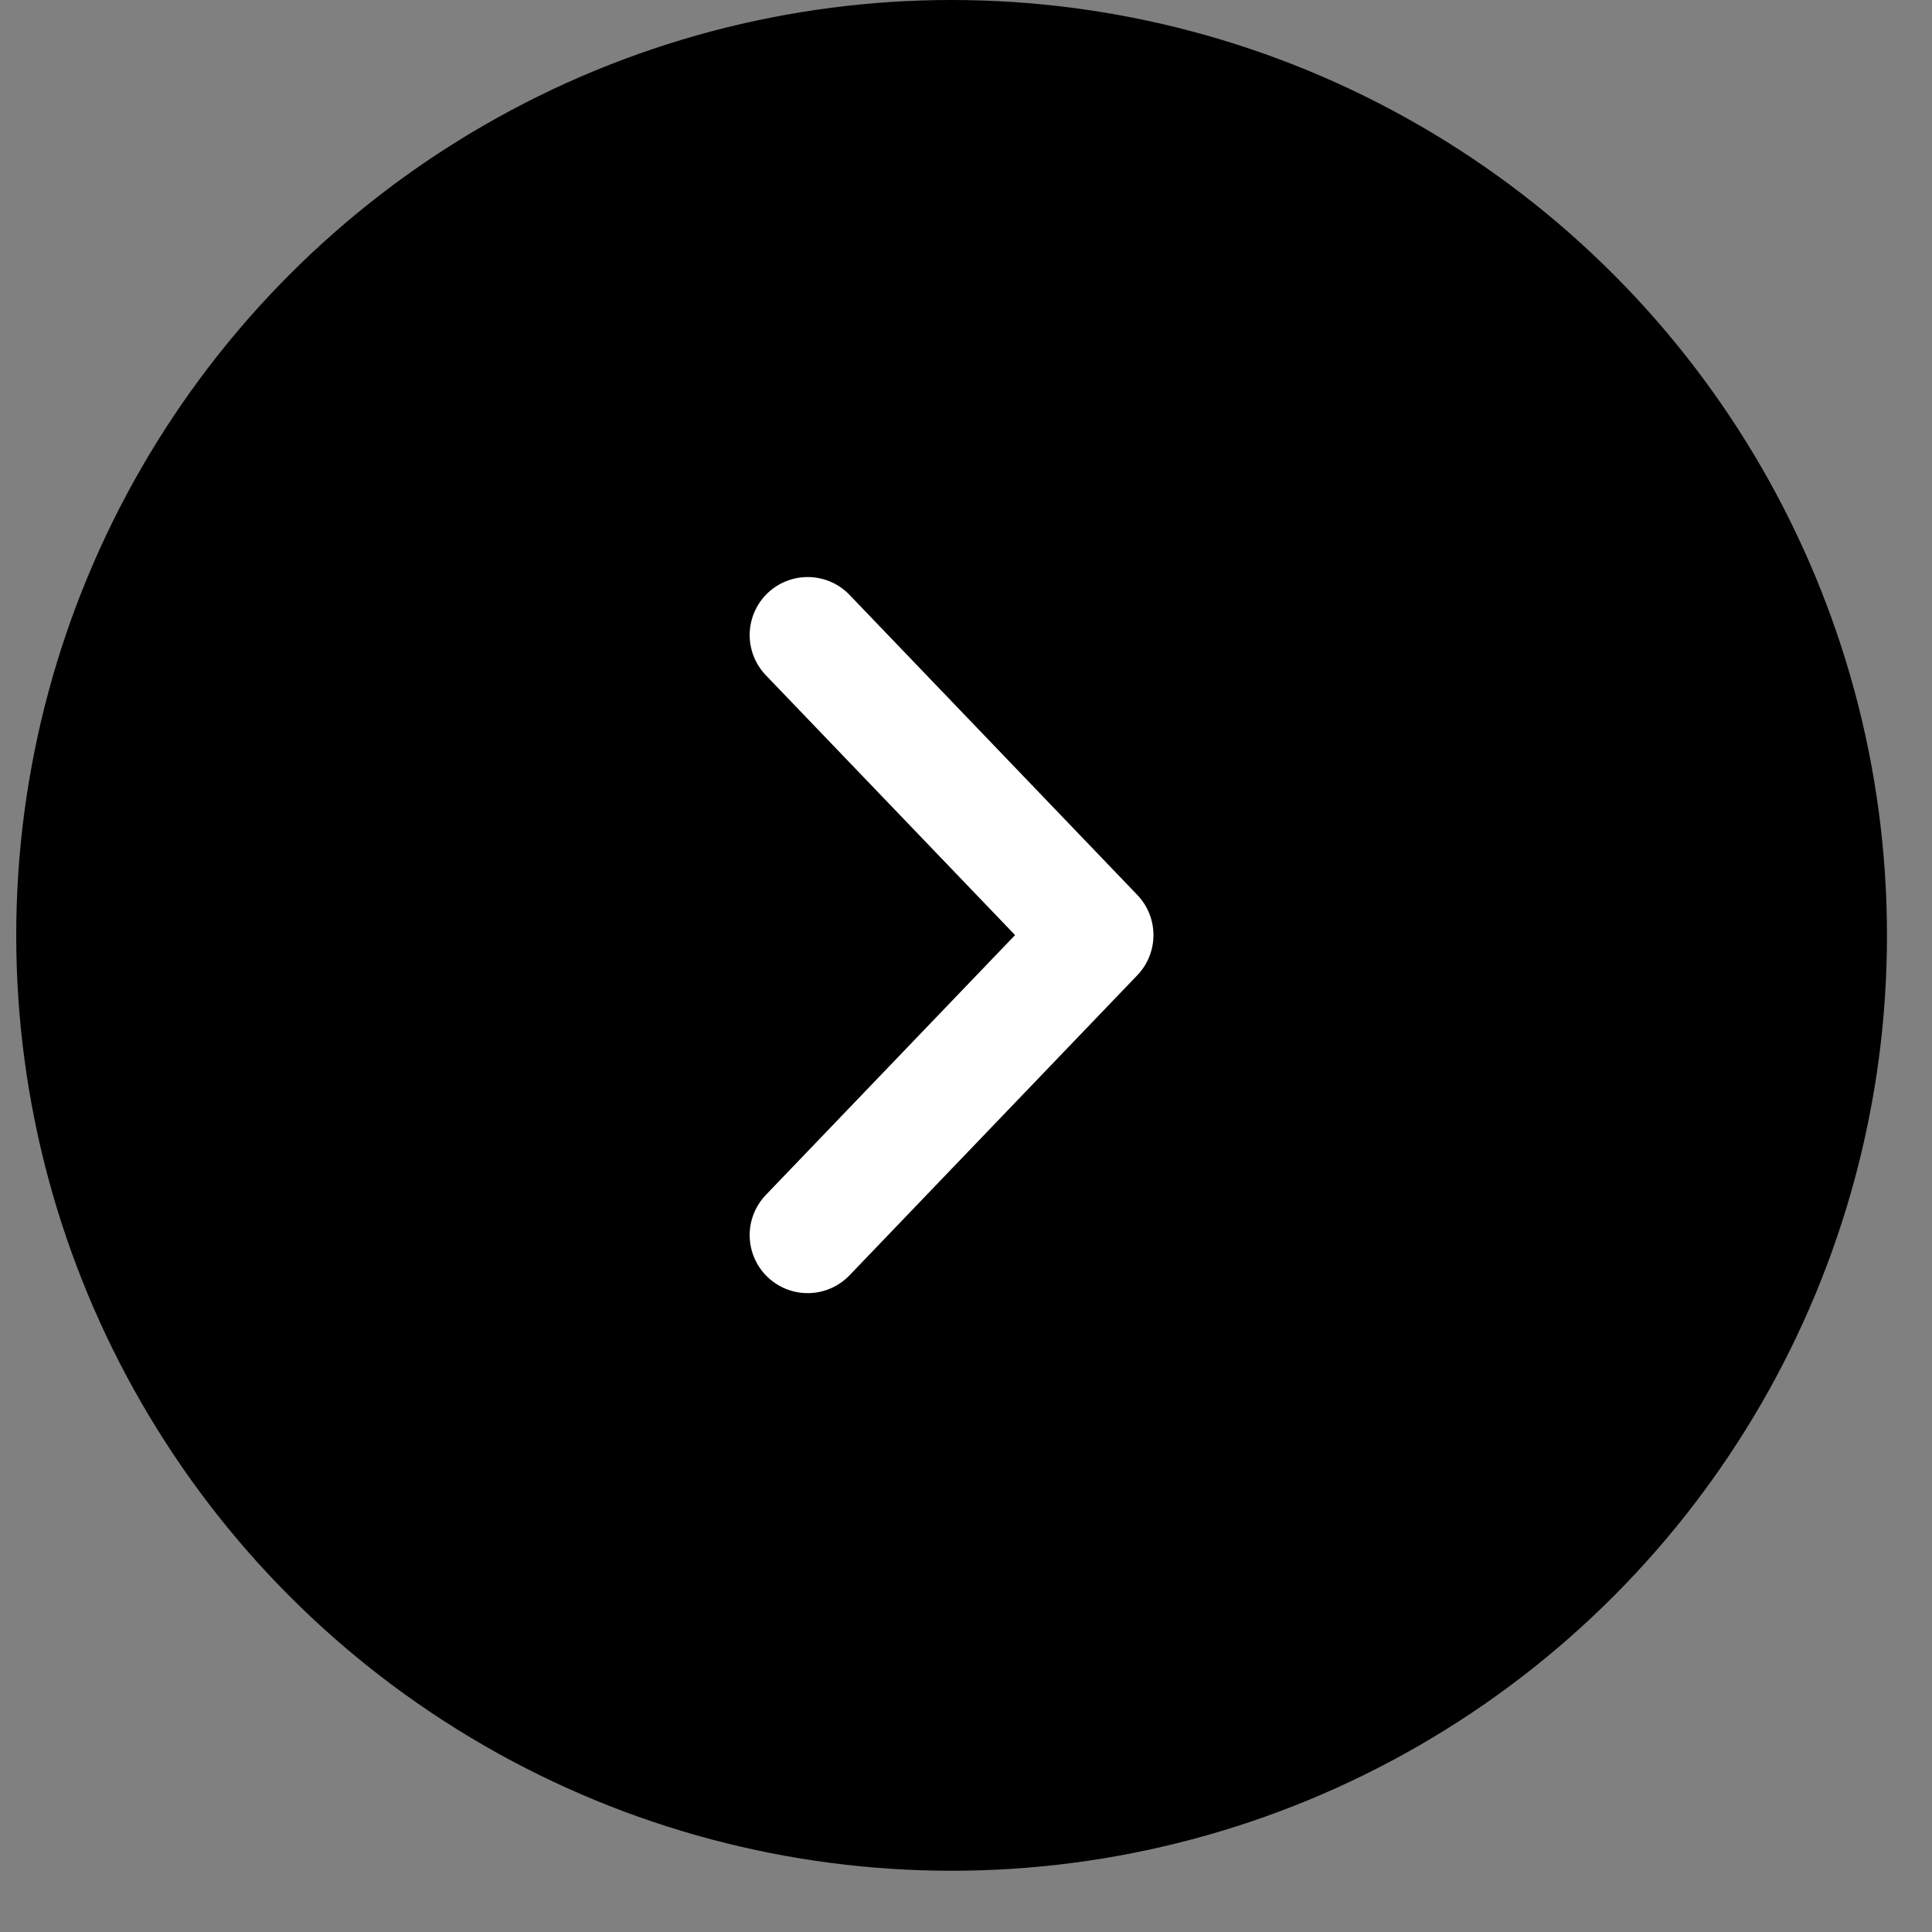
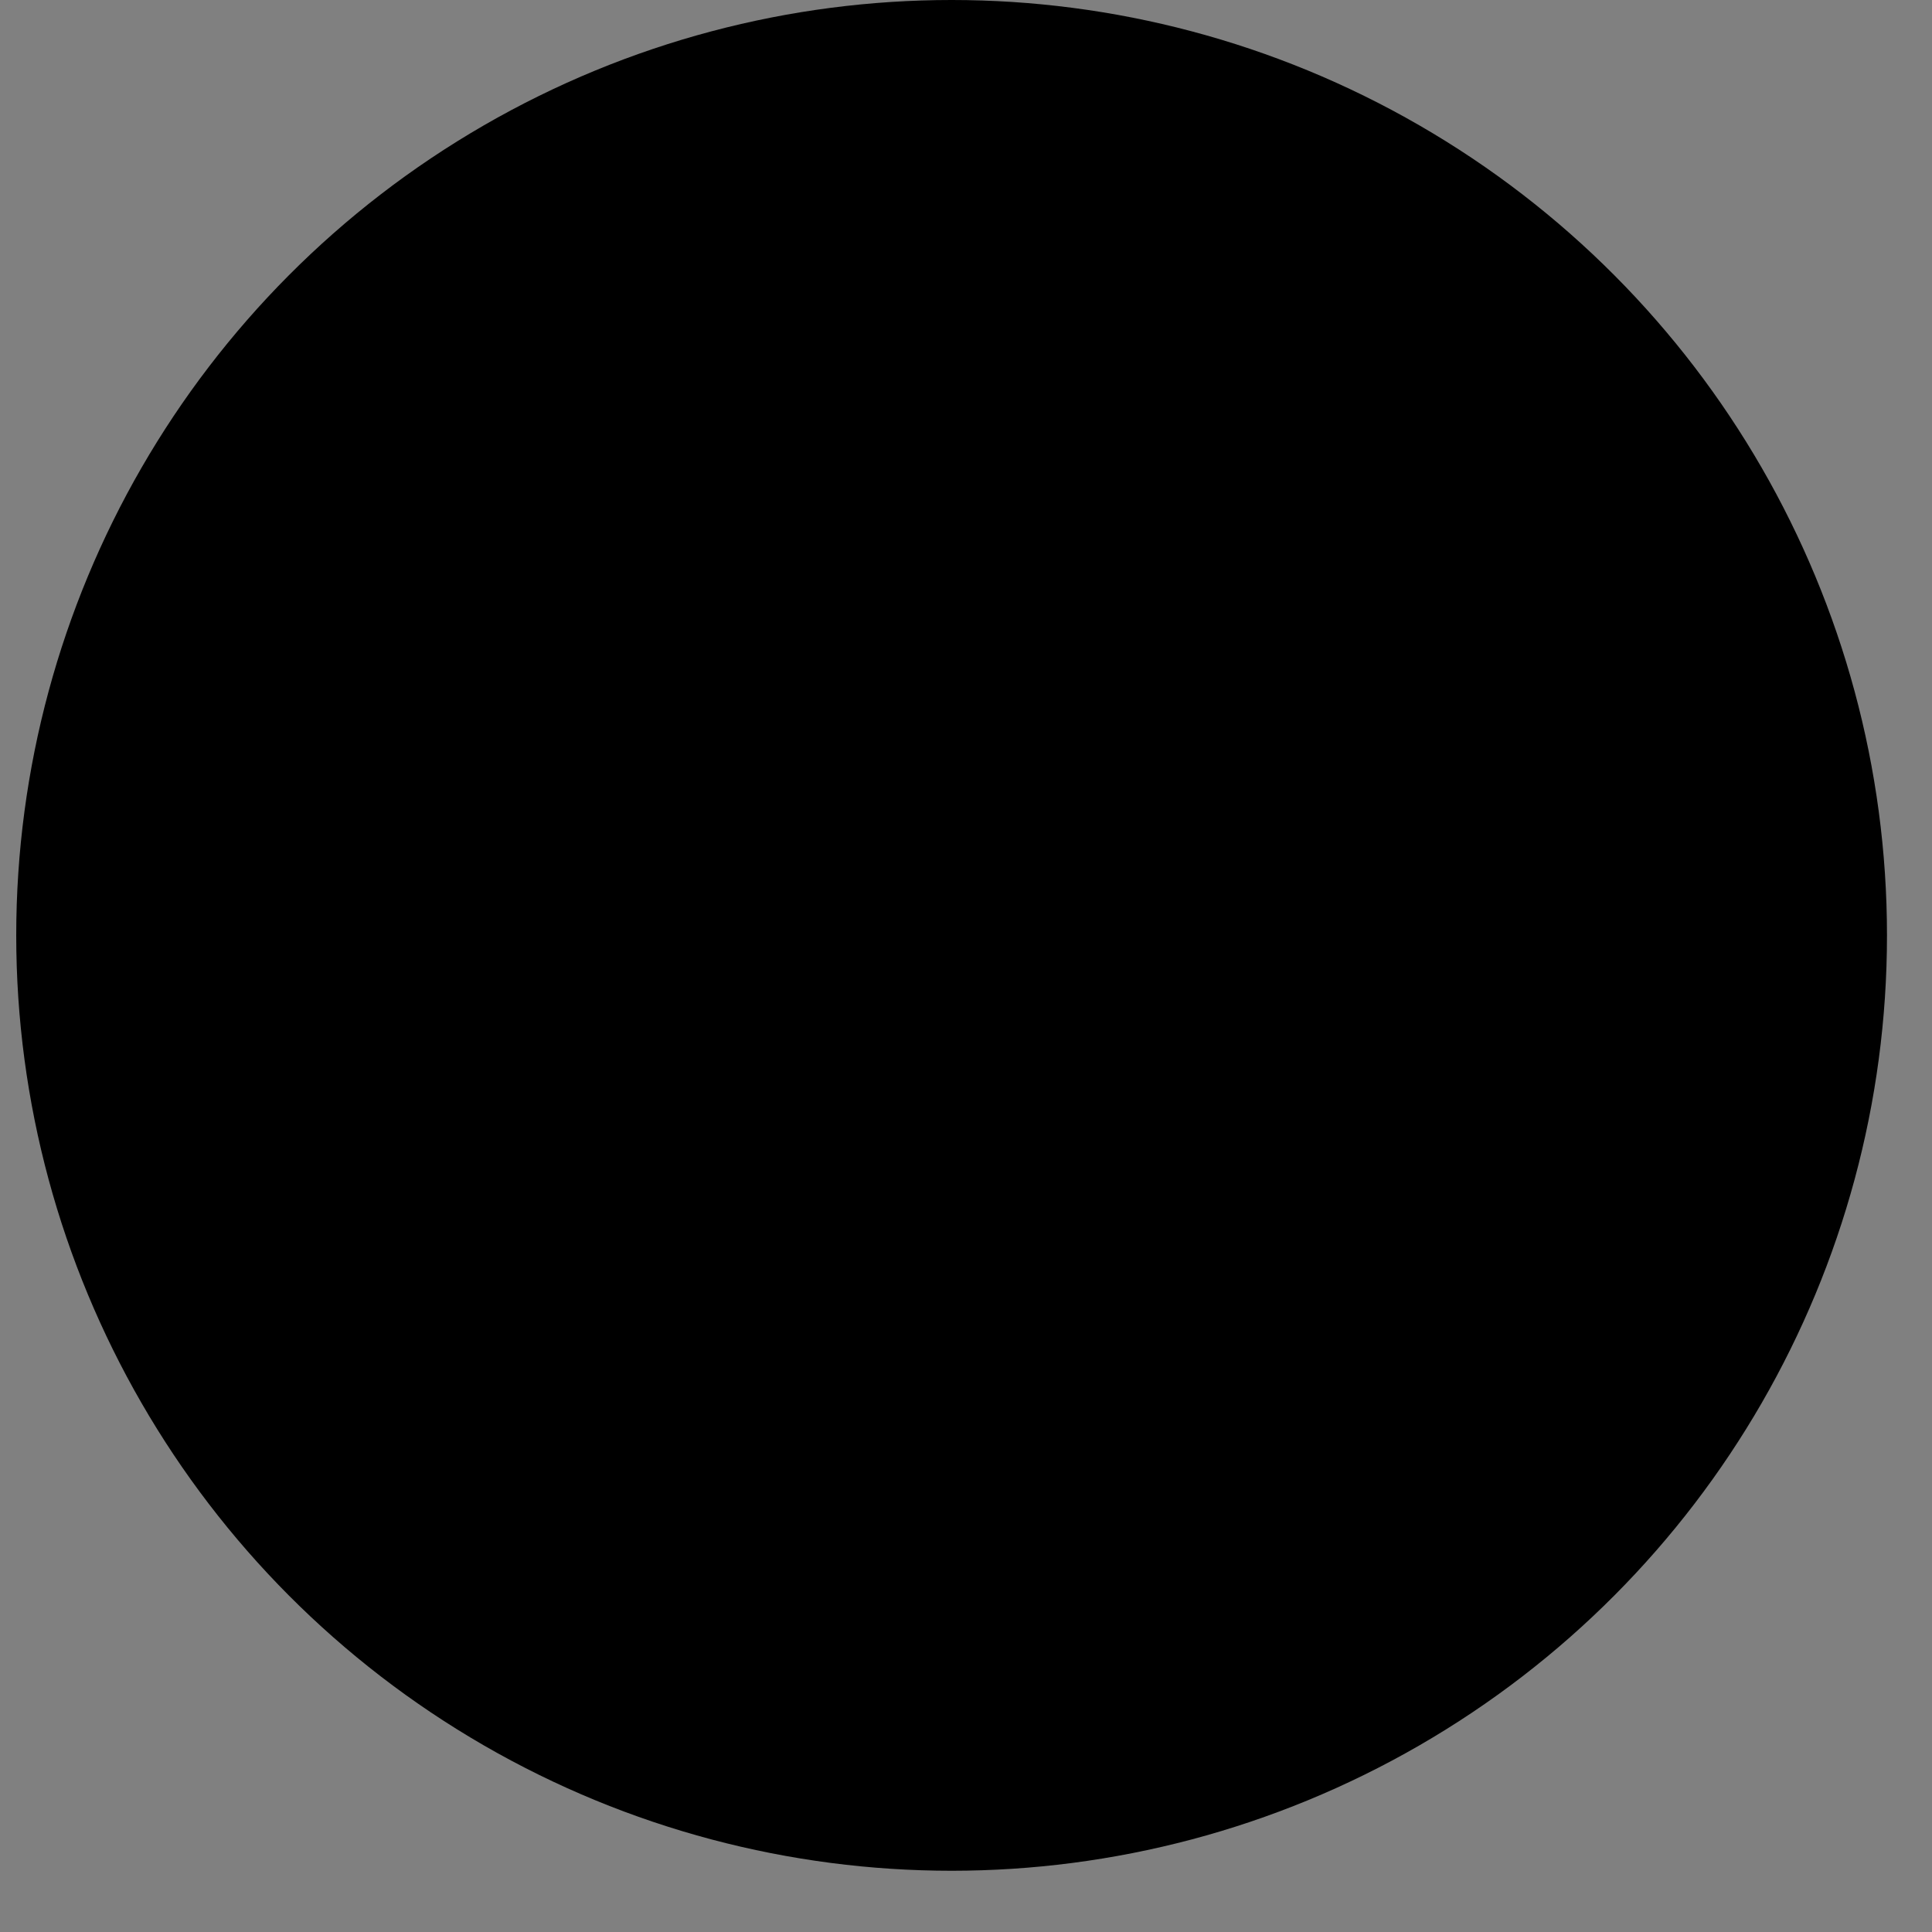
<svg xmlns="http://www.w3.org/2000/svg" width="20" height="20" viewBox="0 0 20 20" fill="none">
  <rect x="0" y="0" width="20" height="20" fill="#808080" stroke="none" />
  <circle cx="9.851" cy="9.683" r="9.683" fill="black" />
-   <path d="M8.361 6.574L11.34 9.68L8.361 12.786" stroke="white" stroke-width="1.201" stroke-linecap="round" stroke-linejoin="round" />
</svg>